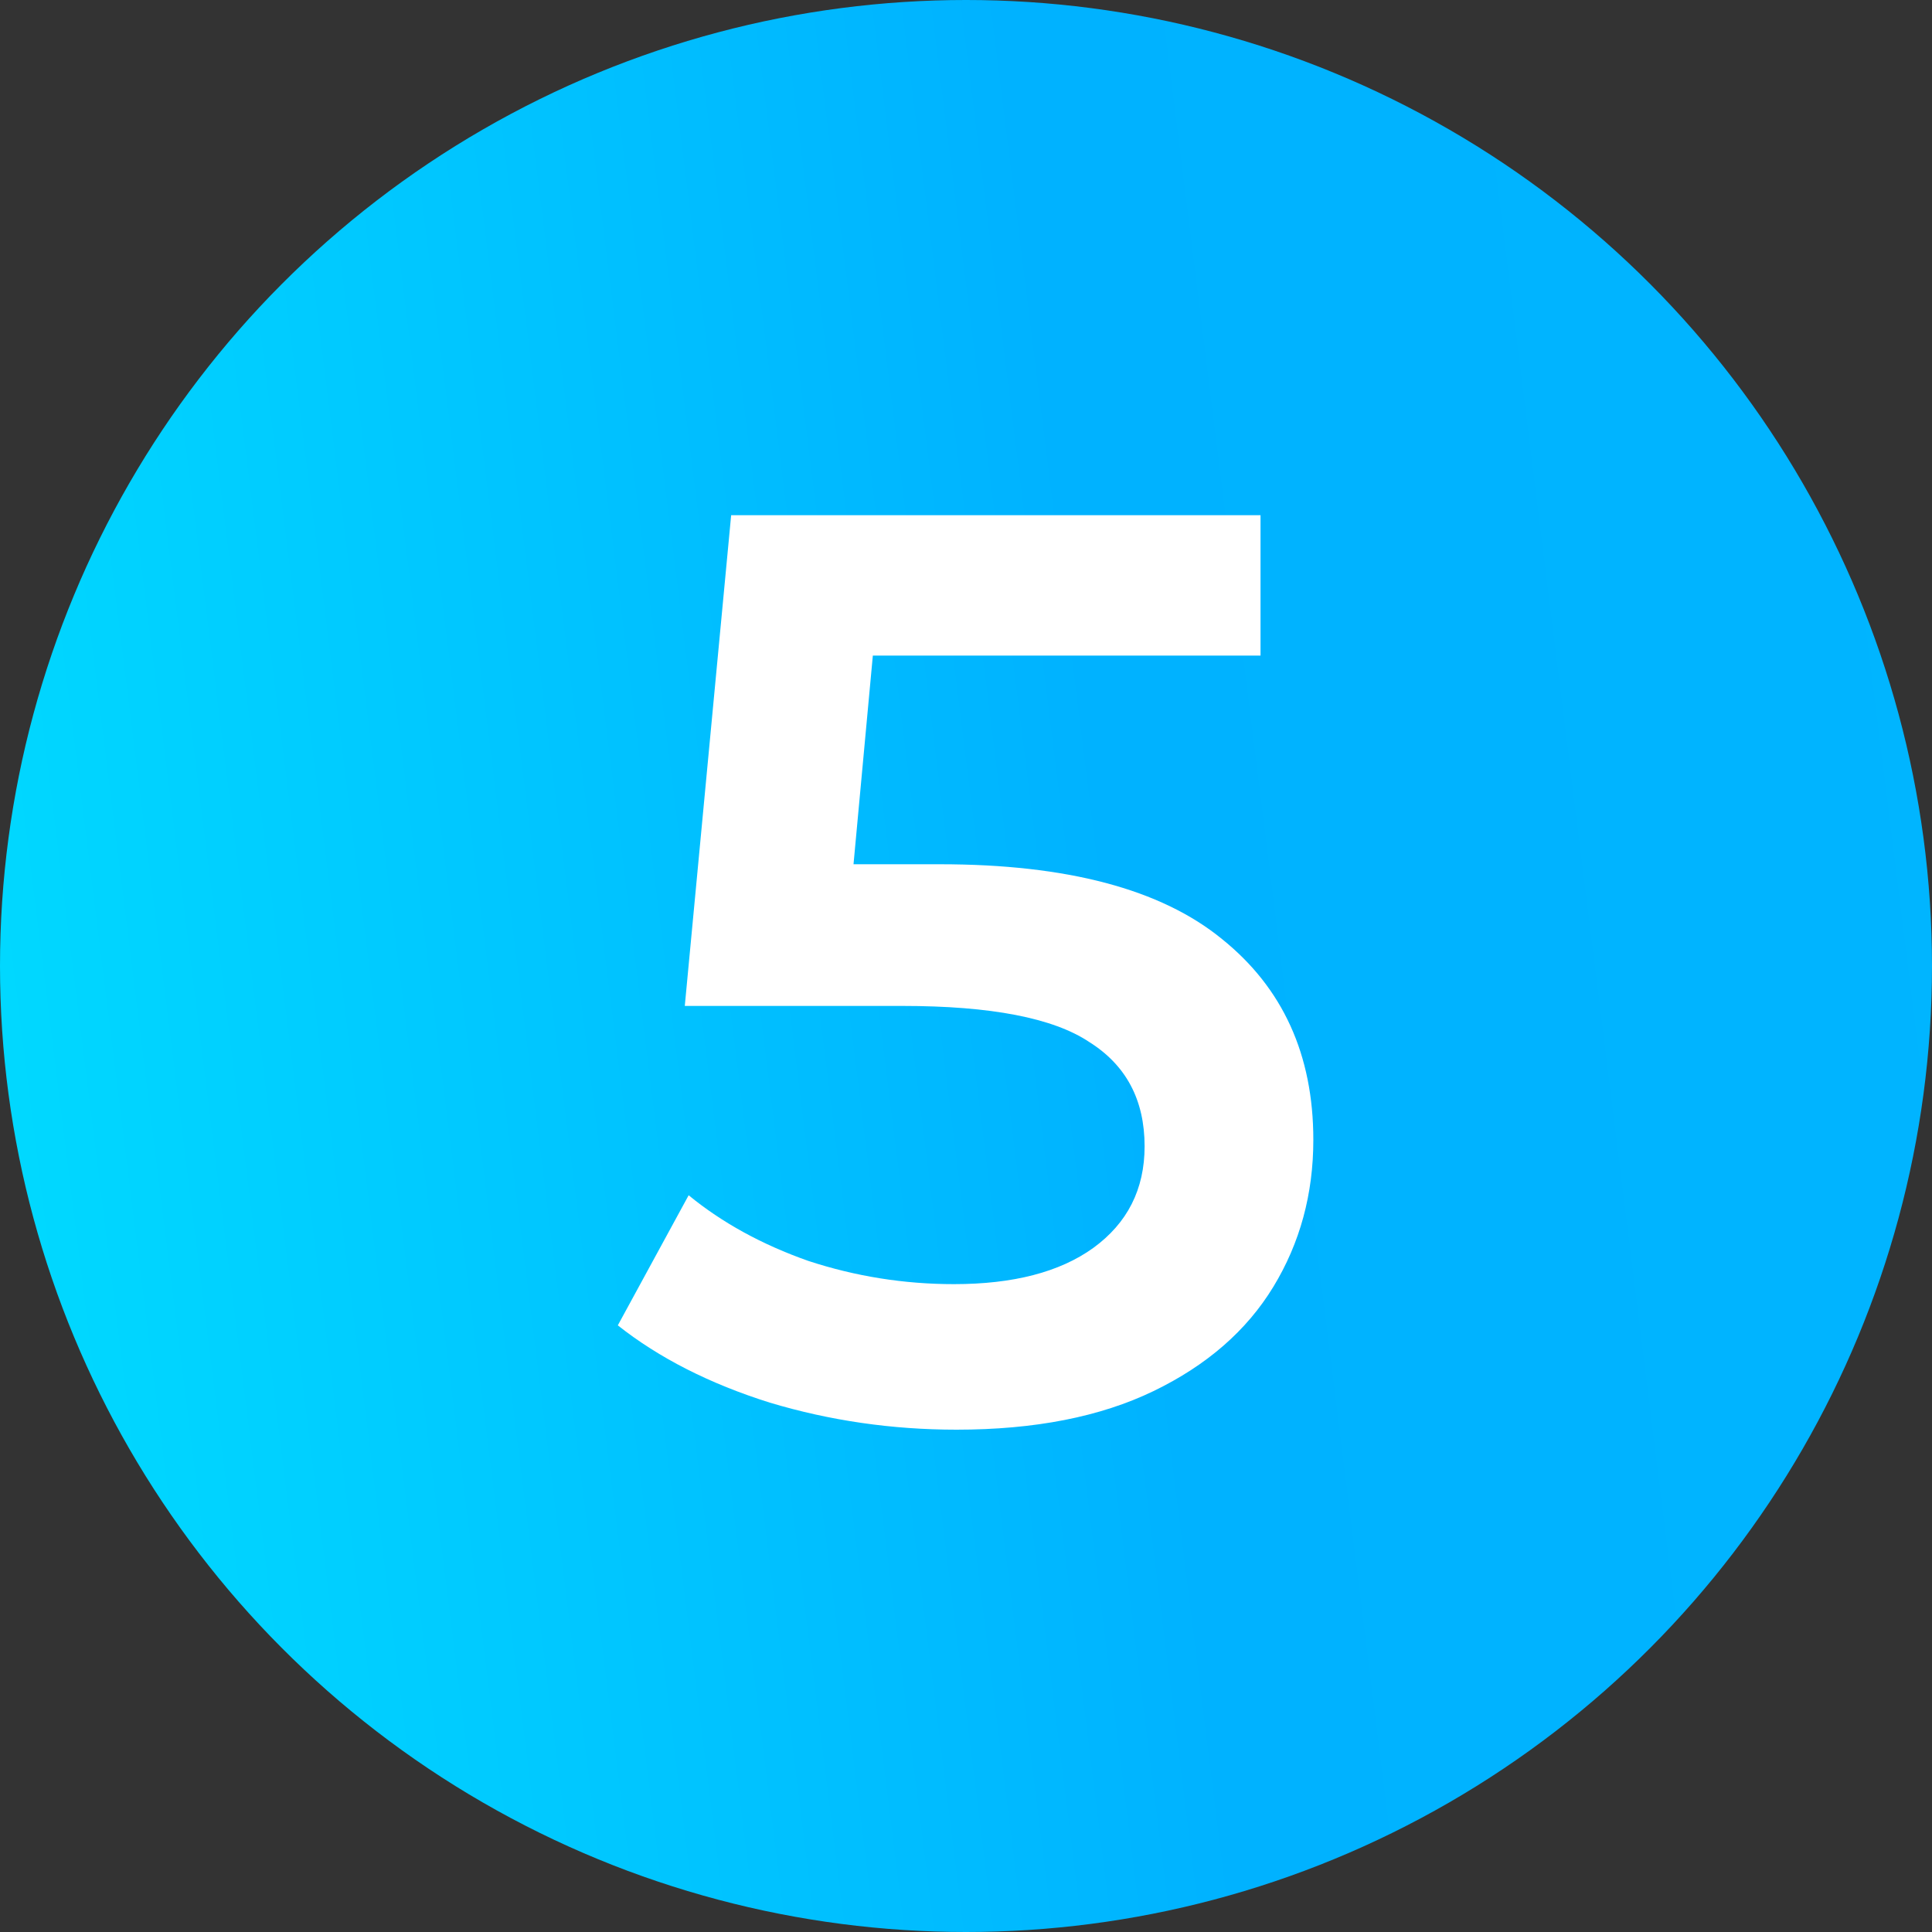
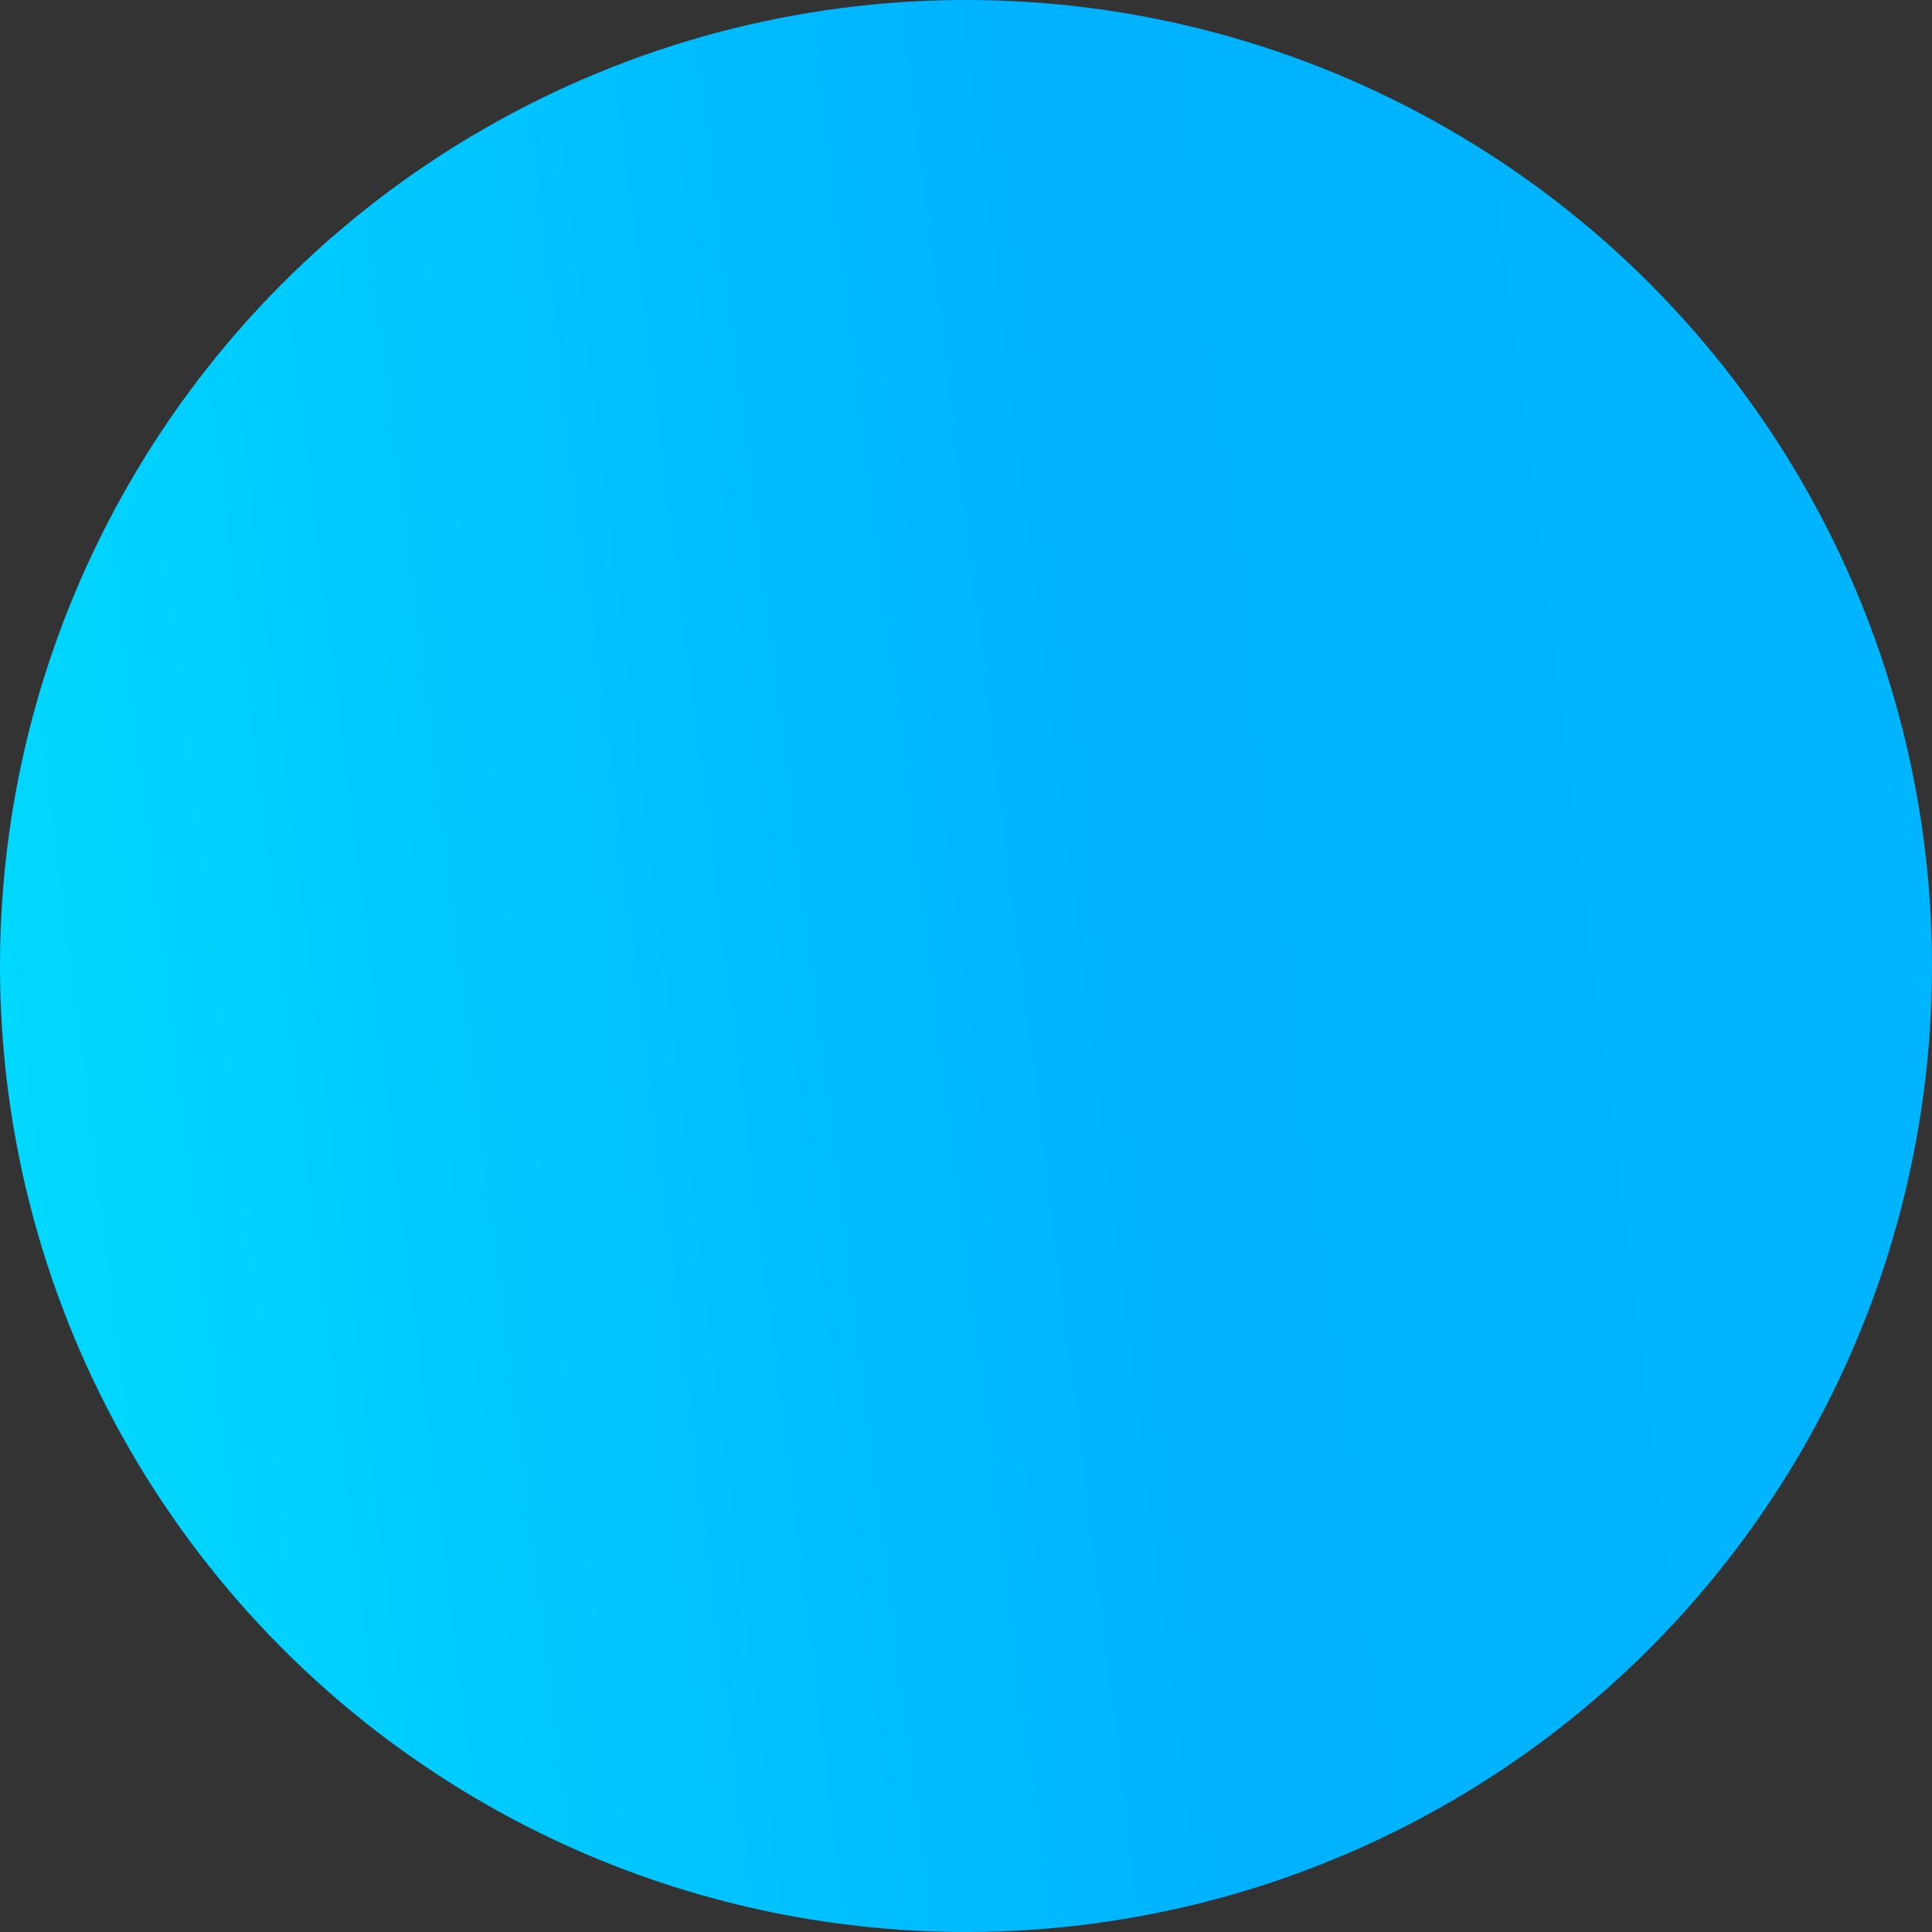
<svg xmlns="http://www.w3.org/2000/svg" width="45" height="45" viewBox="0 0 45 45" fill="none">
  <rect x="0" y="0" width="45" height="45" fill="#333333" stroke="none" />
  <circle cx="22.5" cy="22.5" r="22.5" fill="url(#paint0_linear_609_212)" />
-   <path d="M21.89 20.13C24.85 20.13 27.04 20.71 28.46 21.87C29.88 23.01 30.59 24.57 30.59 26.55C30.59 27.81 30.28 28.95 29.66 29.97C29.04 30.99 28.11 31.8 26.87 32.4C25.63 33 24.1 33.3 22.28 33.3C20.78 33.3 19.33 33.09 17.93 32.67C16.53 32.23 15.35 31.63 14.39 30.87L16.04 27.84C16.82 28.48 17.75 28.99 18.83 29.37C19.93 29.73 21.06 29.91 22.22 29.91C23.6 29.91 24.68 29.63 25.46 29.07C26.26 28.49 26.66 27.7 26.66 26.7C26.66 25.62 26.23 24.81 25.37 24.27C24.53 23.71 23.08 23.43 21.02 23.43H15.95L17.03 12H29.36V15.27H20.33L19.88 20.13H21.89Z" fill="white" />
  <defs>
    <linearGradient id="paint0_linear_609_212" x1="-9.9589e-07" y1="45" x2="64.488" y2="36.961" gradientUnits="userSpaceOnUse">
      <stop stop-color="#00DCFF" />
      <stop offset="0.443" stop-color="#00B2FF" />
      <stop offset="1" stop-color="#00B7FF" />
    </linearGradient>
  </defs>
</svg>